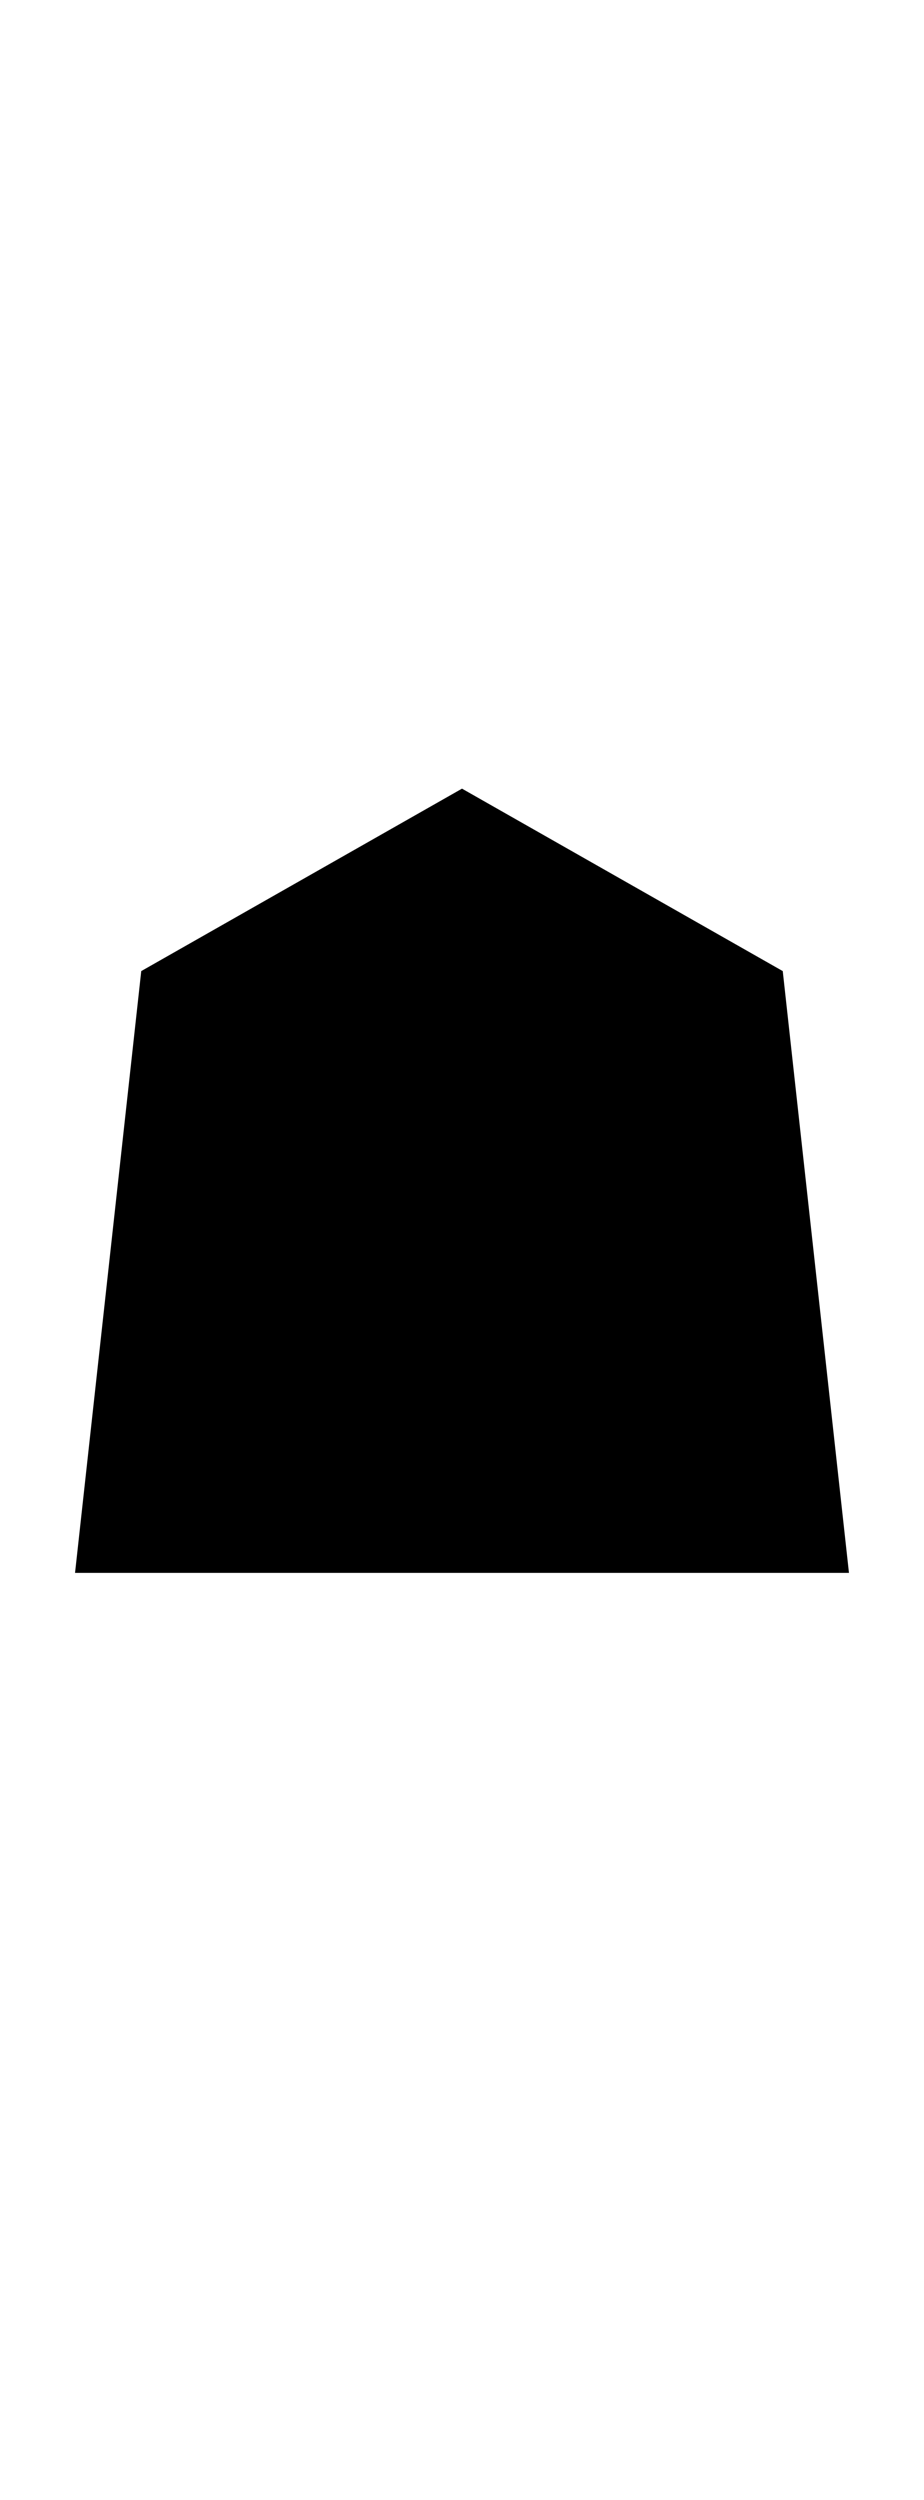
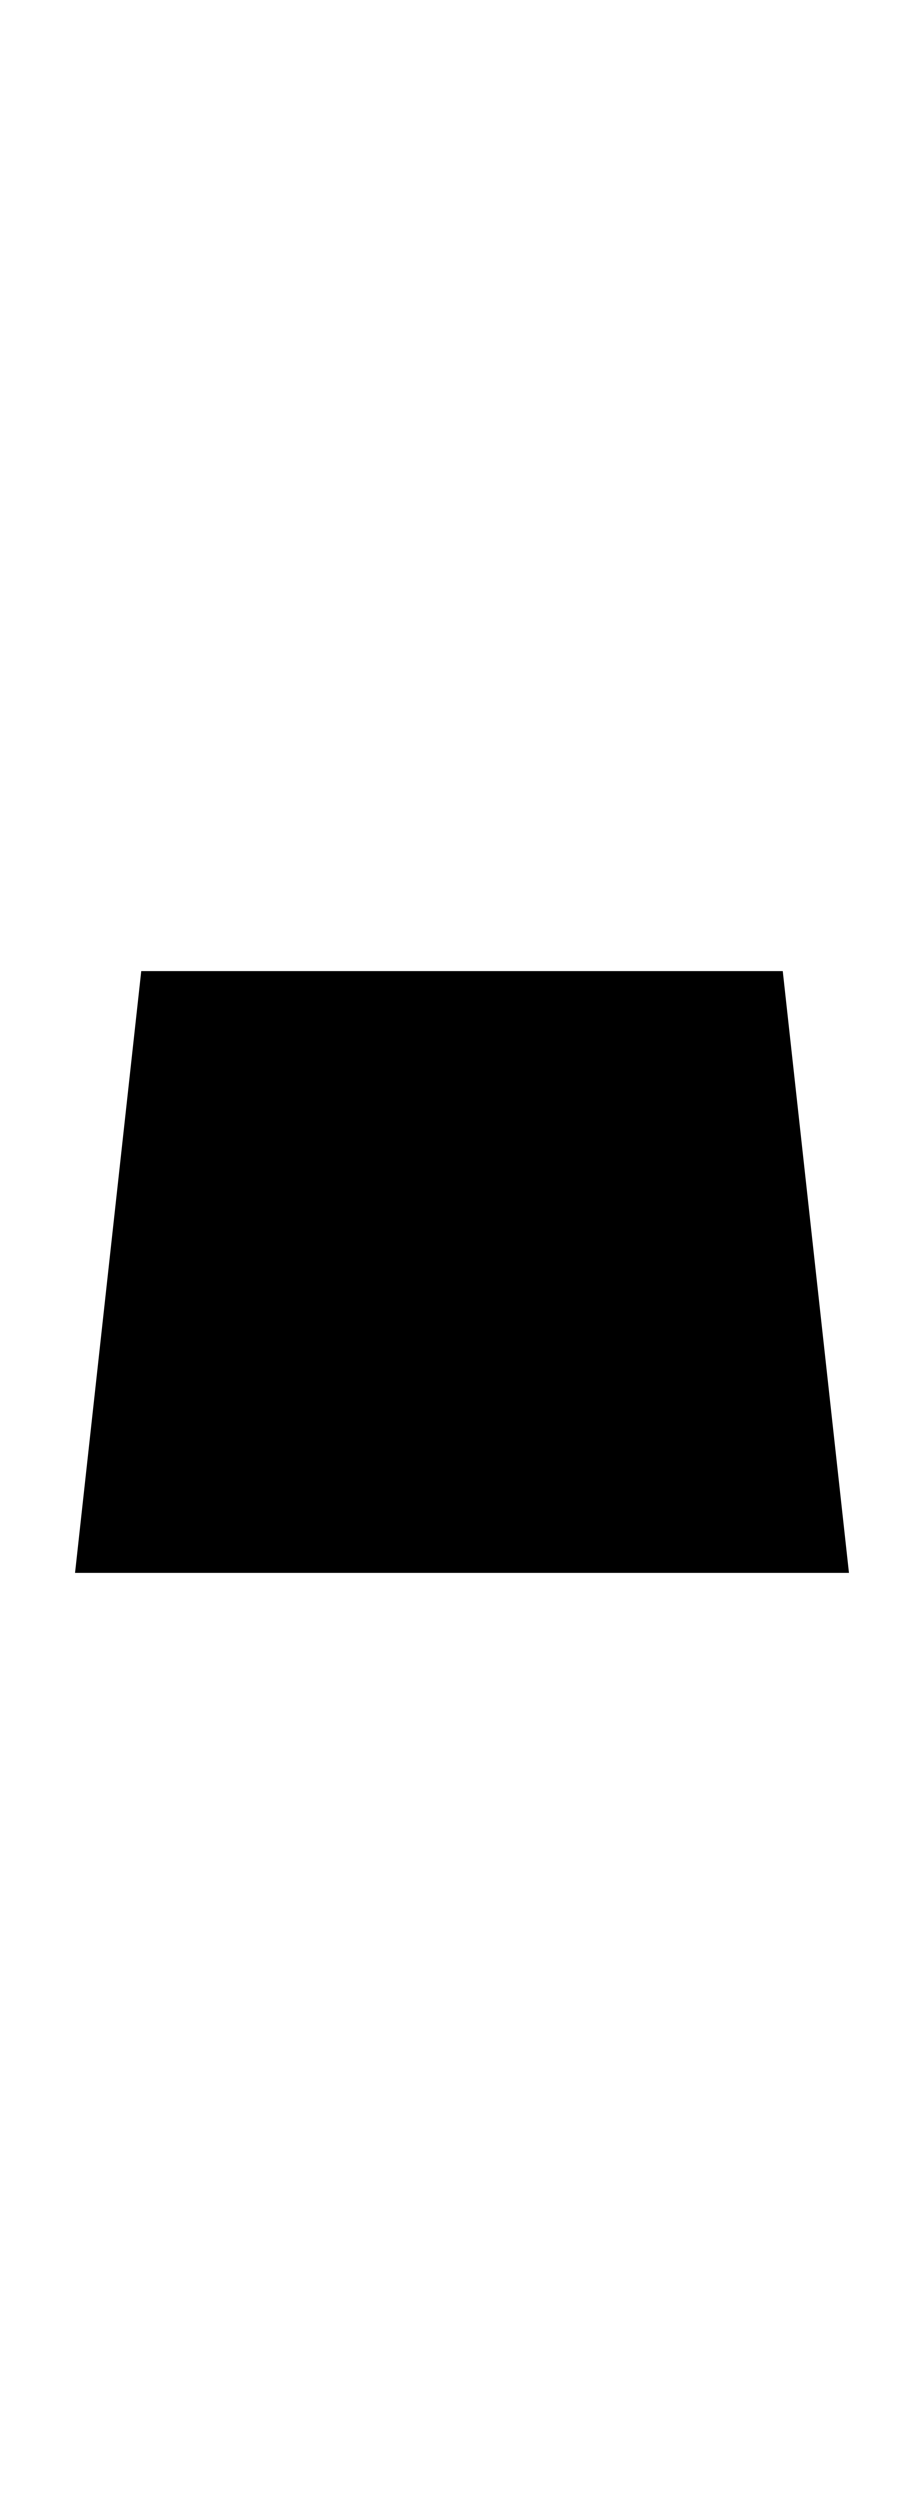
<svg xmlns="http://www.w3.org/2000/svg" width="125.6" height="339.8">
-   <path fill="black" d="M115.40 213.80L10.20 213.80L19.20 132L62.80 107.20L106.40 132L115.40 213.80Z" />
+   <path fill="black" d="M115.40 213.80L10.20 213.80L19.20 132L106.40 132L115.40 213.80Z" />
</svg>